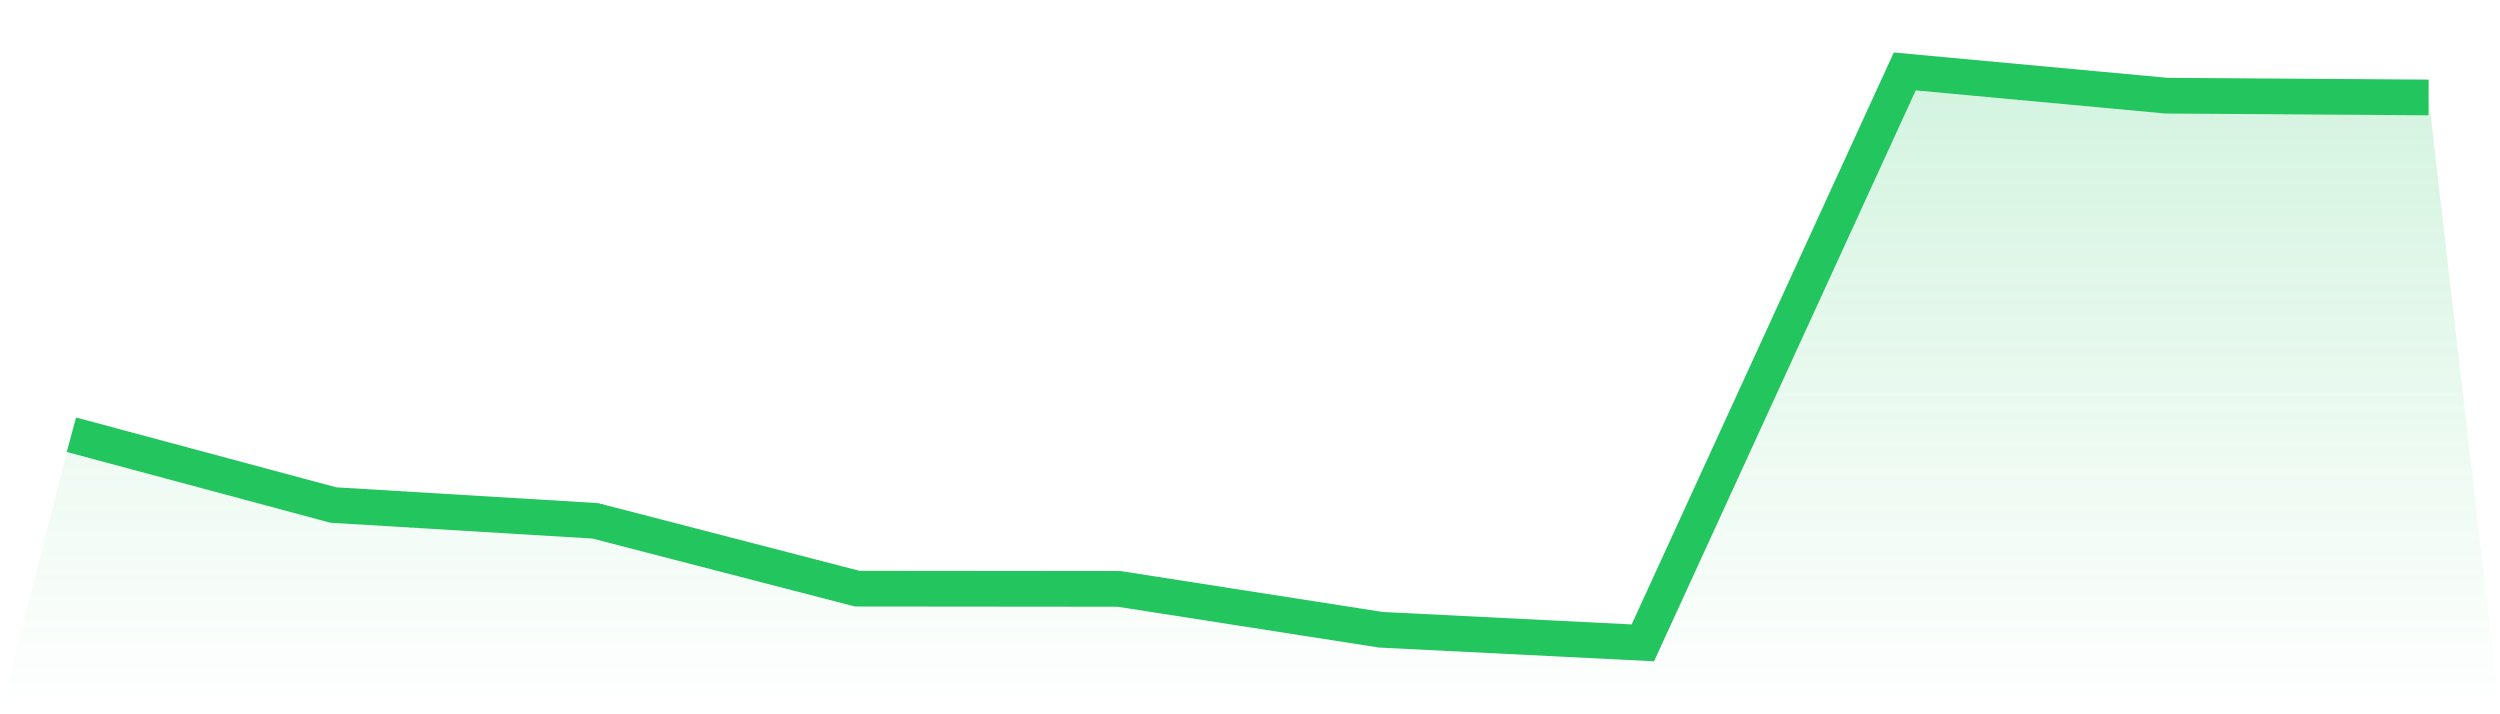
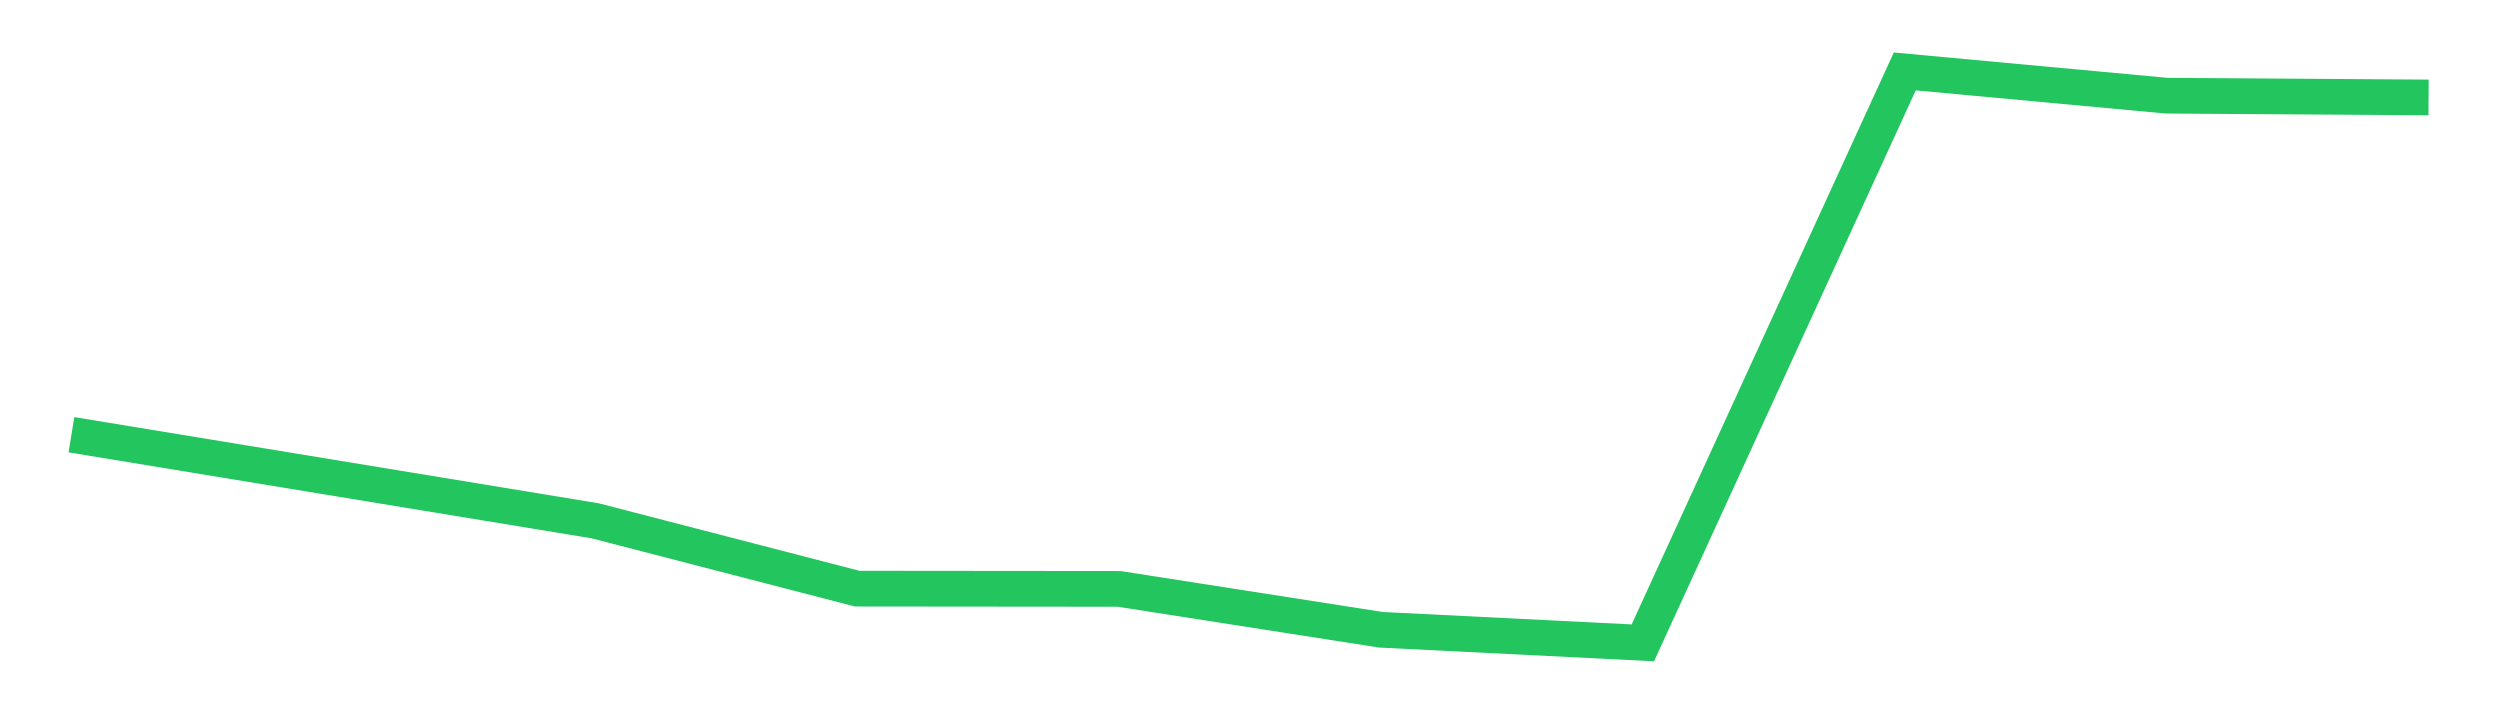
<svg xmlns="http://www.w3.org/2000/svg" viewBox="0 0 140 40">
  <defs>
    <linearGradient id="gradient" x1="0" x2="0" y1="0" y2="1">
      <stop offset="0%" stop-color="#22c55e" stop-opacity="0.2" />
      <stop offset="100%" stop-color="#22c55e" stop-opacity="0" />
    </linearGradient>
  </defs>
-   <path d="M4,24.345 L4,24.345 L18.667,28.282 L33.333,29.166 L48,32.964 L62.667,32.978 L77.333,35.267 L92,36 L106.667,4 L121.333,5.358 L136,5.458 L140,40 L0,40 z" fill="url(#gradient)" />
-   <path d="M4,24.345 L4,24.345 L18.667,28.282 L33.333,29.166 L48,32.964 L62.667,32.978 L77.333,35.267 L92,36 L106.667,4 L121.333,5.358 L136,5.458" fill="none" stroke="#22c55e" stroke-width="2" />
+   <path d="M4,24.345 L4,24.345 L33.333,29.166 L48,32.964 L62.667,32.978 L77.333,35.267 L92,36 L106.667,4 L121.333,5.358 L136,5.458" fill="none" stroke="#22c55e" stroke-width="2" />
</svg>